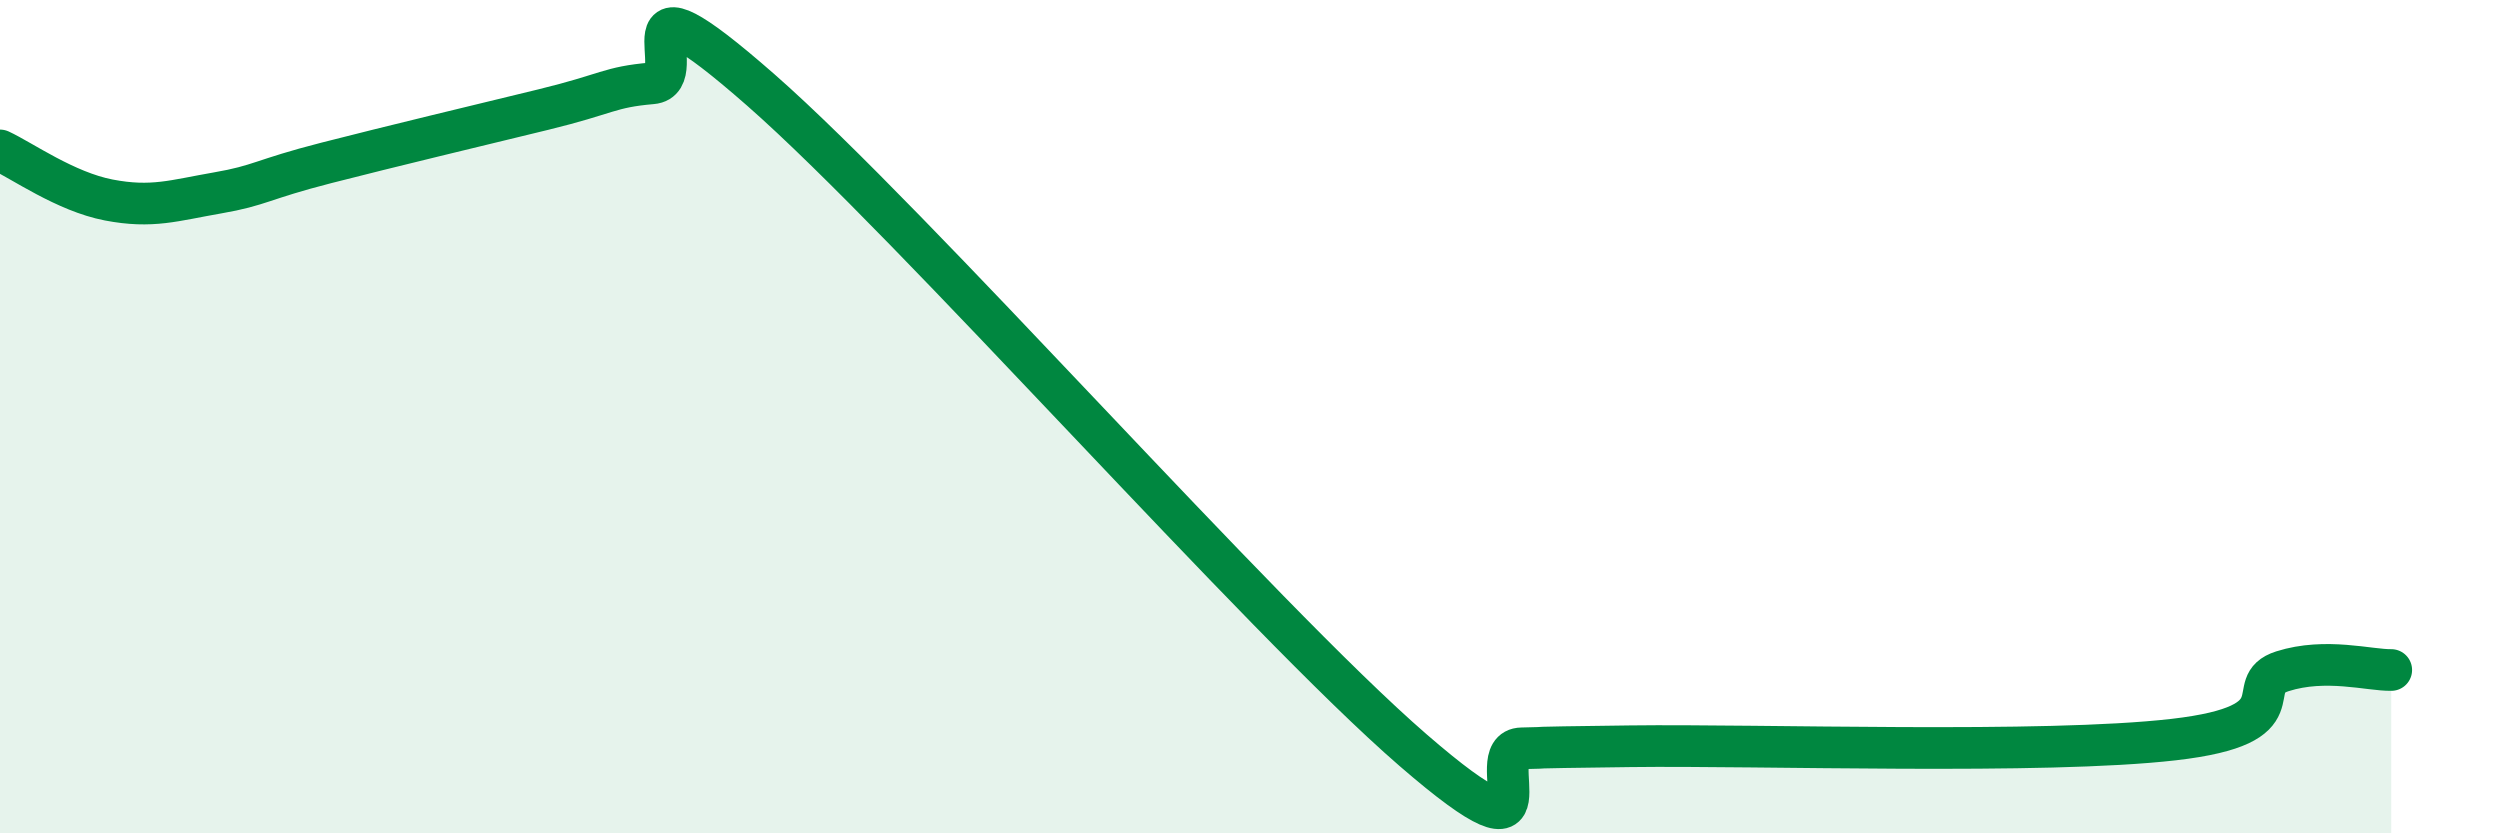
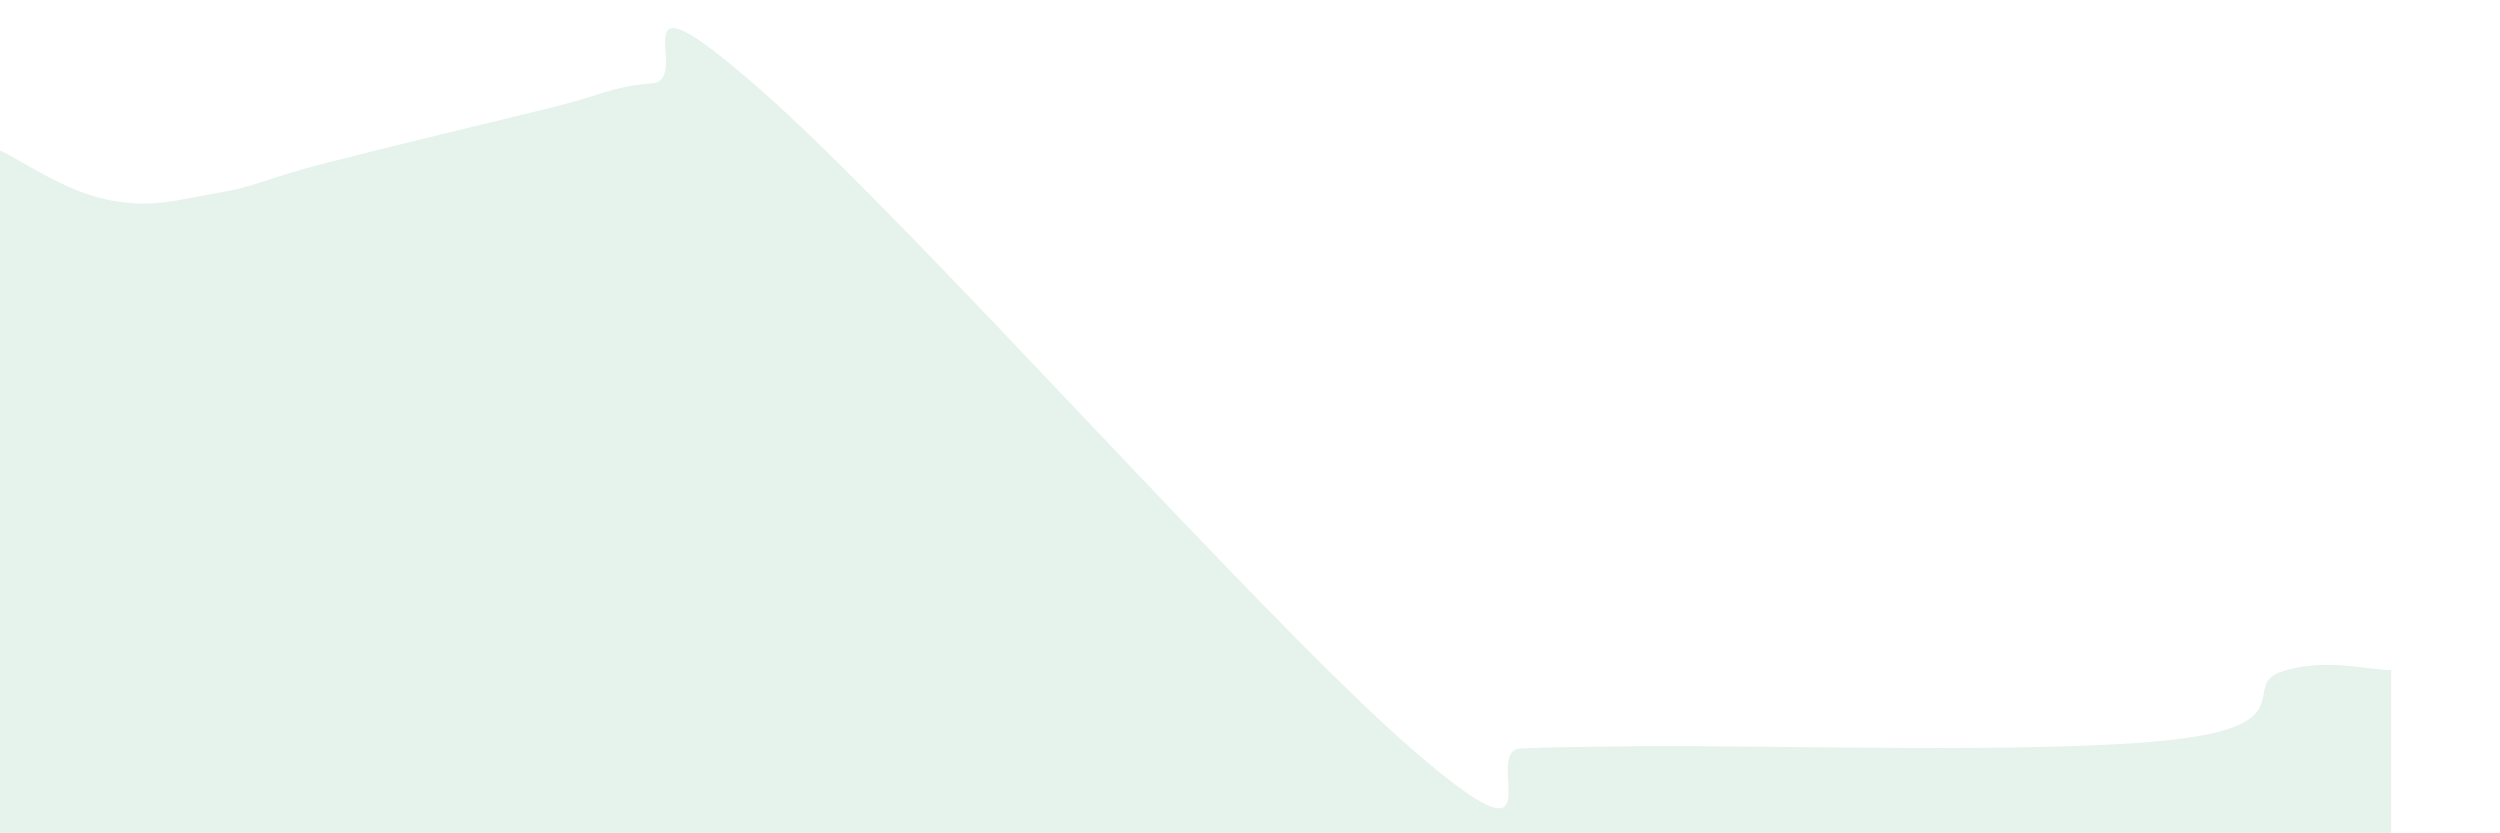
<svg xmlns="http://www.w3.org/2000/svg" width="60" height="20" viewBox="0 0 60 20">
-   <path d="M 0,3.61 C 0.52,3.85 1.57,4.6 2.61,4.8 C 3.65,5 4.18,4.81 5.22,4.63 C 6.26,4.45 6.27,4.31 7.83,3.91 C 9.39,3.51 11.48,3.01 13.04,2.63 C 14.6,2.25 14.61,2.09 15.65,2 C 16.69,1.91 14.61,-1.04 18.26,2.16 C 21.91,5.36 30.26,14.84 33.91,18 C 37.56,21.16 35.48,17.98 36.52,17.96 C 37.56,17.94 36,17.95 39.13,17.91 C 42.26,17.87 49.04,18.11 52.17,17.75 C 55.3,17.39 53.74,16.44 54.78,16.11 C 55.82,15.78 56.87,16.09 57.39,16.08L57.39 20L0 20Z" fill="#008740" opacity="0.1" stroke-linecap="round" stroke-linejoin="round" />
-   <path d="M 0,3.61 C 0.52,3.85 1.57,4.6 2.61,4.8 C 3.65,5 4.18,4.81 5.22,4.63 C 6.26,4.45 6.27,4.31 7.83,3.91 C 9.39,3.51 11.48,3.01 13.04,2.63 C 14.6,2.25 14.61,2.09 15.65,2 C 16.69,1.91 14.61,-1.04 18.26,2.16 C 21.91,5.36 30.26,14.84 33.91,18 C 37.56,21.16 35.48,17.98 36.52,17.96 C 37.56,17.94 36,17.95 39.13,17.91 C 42.26,17.87 49.04,18.11 52.17,17.75 C 55.3,17.39 53.74,16.44 54.78,16.11 C 55.82,15.78 56.87,16.09 57.39,16.08" stroke="#008740" stroke-width="1" fill="none" stroke-linecap="round" stroke-linejoin="round" />
+   <path d="M 0,3.61 C 0.52,3.85 1.57,4.6 2.61,4.8 C 3.65,5 4.18,4.81 5.22,4.63 C 6.26,4.45 6.27,4.31 7.83,3.91 C 9.39,3.51 11.48,3.01 13.04,2.63 C 14.6,2.25 14.61,2.09 15.65,2 C 16.69,1.91 14.61,-1.04 18.26,2.16 C 21.91,5.36 30.26,14.84 33.91,18 C 37.56,21.16 35.48,17.98 36.52,17.96 C 37.56,17.94 36,17.95 39.13,17.91 C 42.26,17.87 49.04,18.11 52.17,17.75 C 55.3,17.39 53.74,16.44 54.78,16.11 C 55.82,15.78 56.87,16.09 57.39,16.08L57.39 20L0 20" fill="#008740" opacity="0.1" stroke-linecap="round" stroke-linejoin="round" />
</svg>